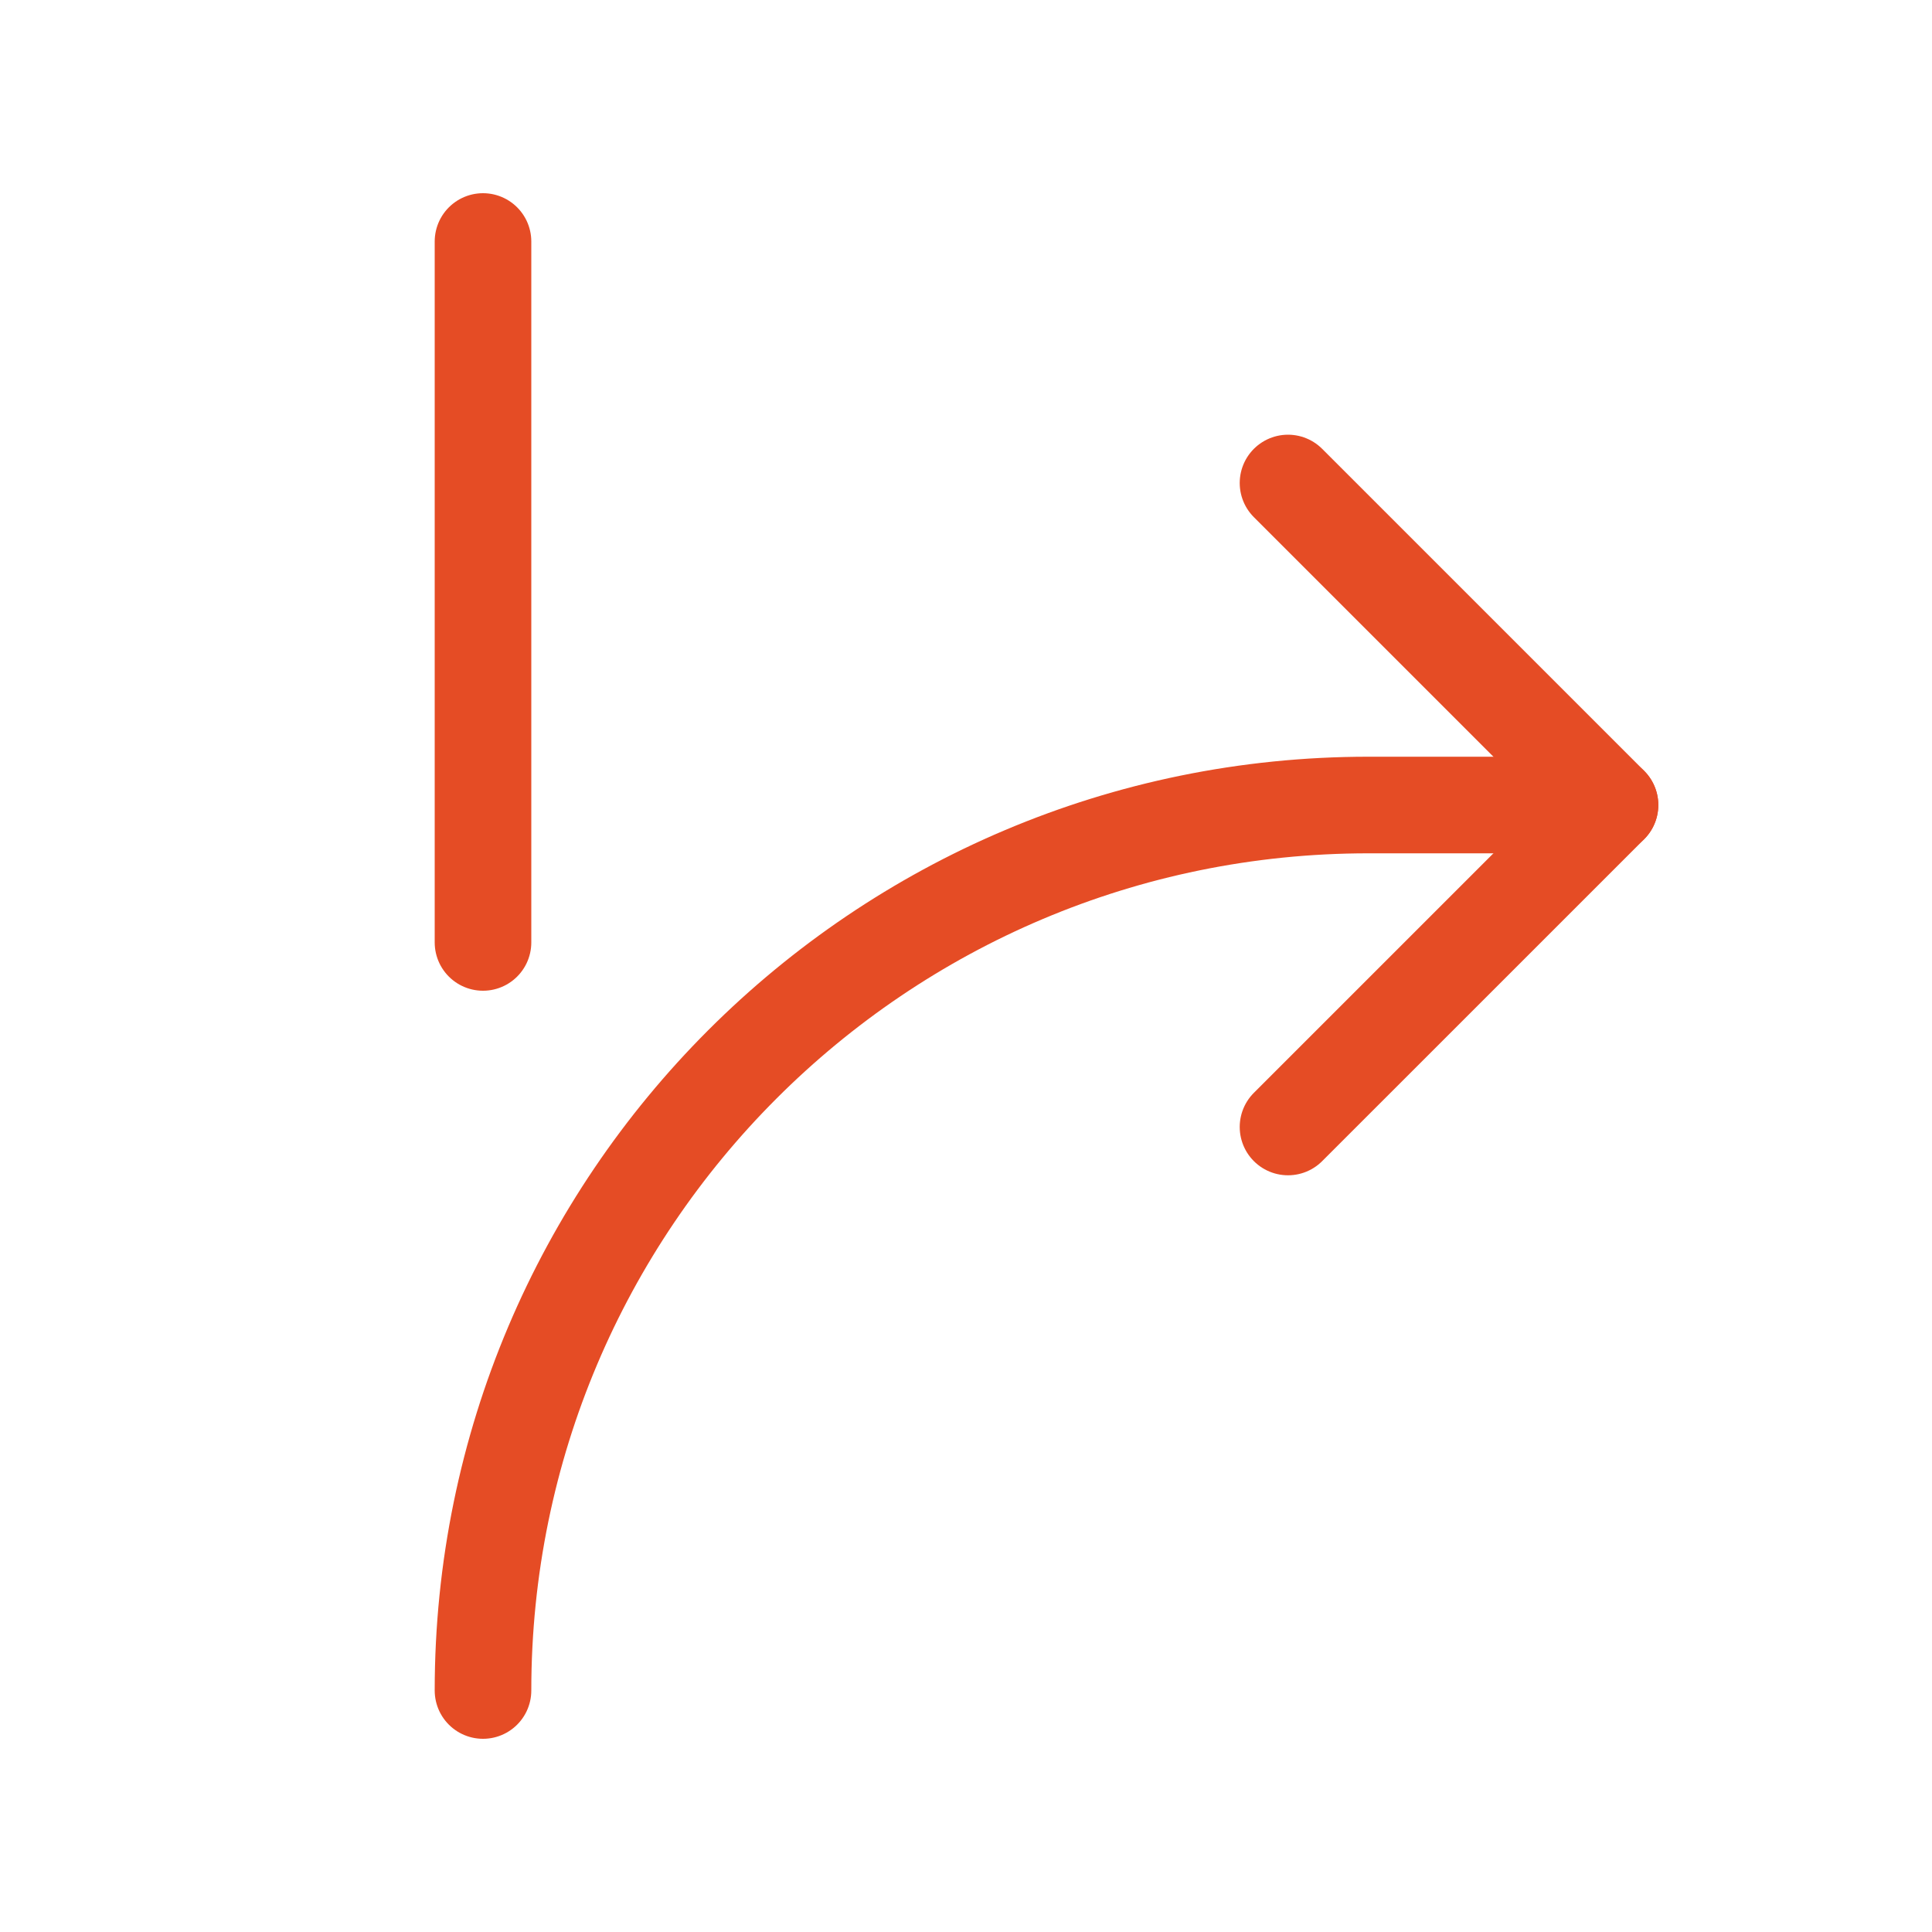
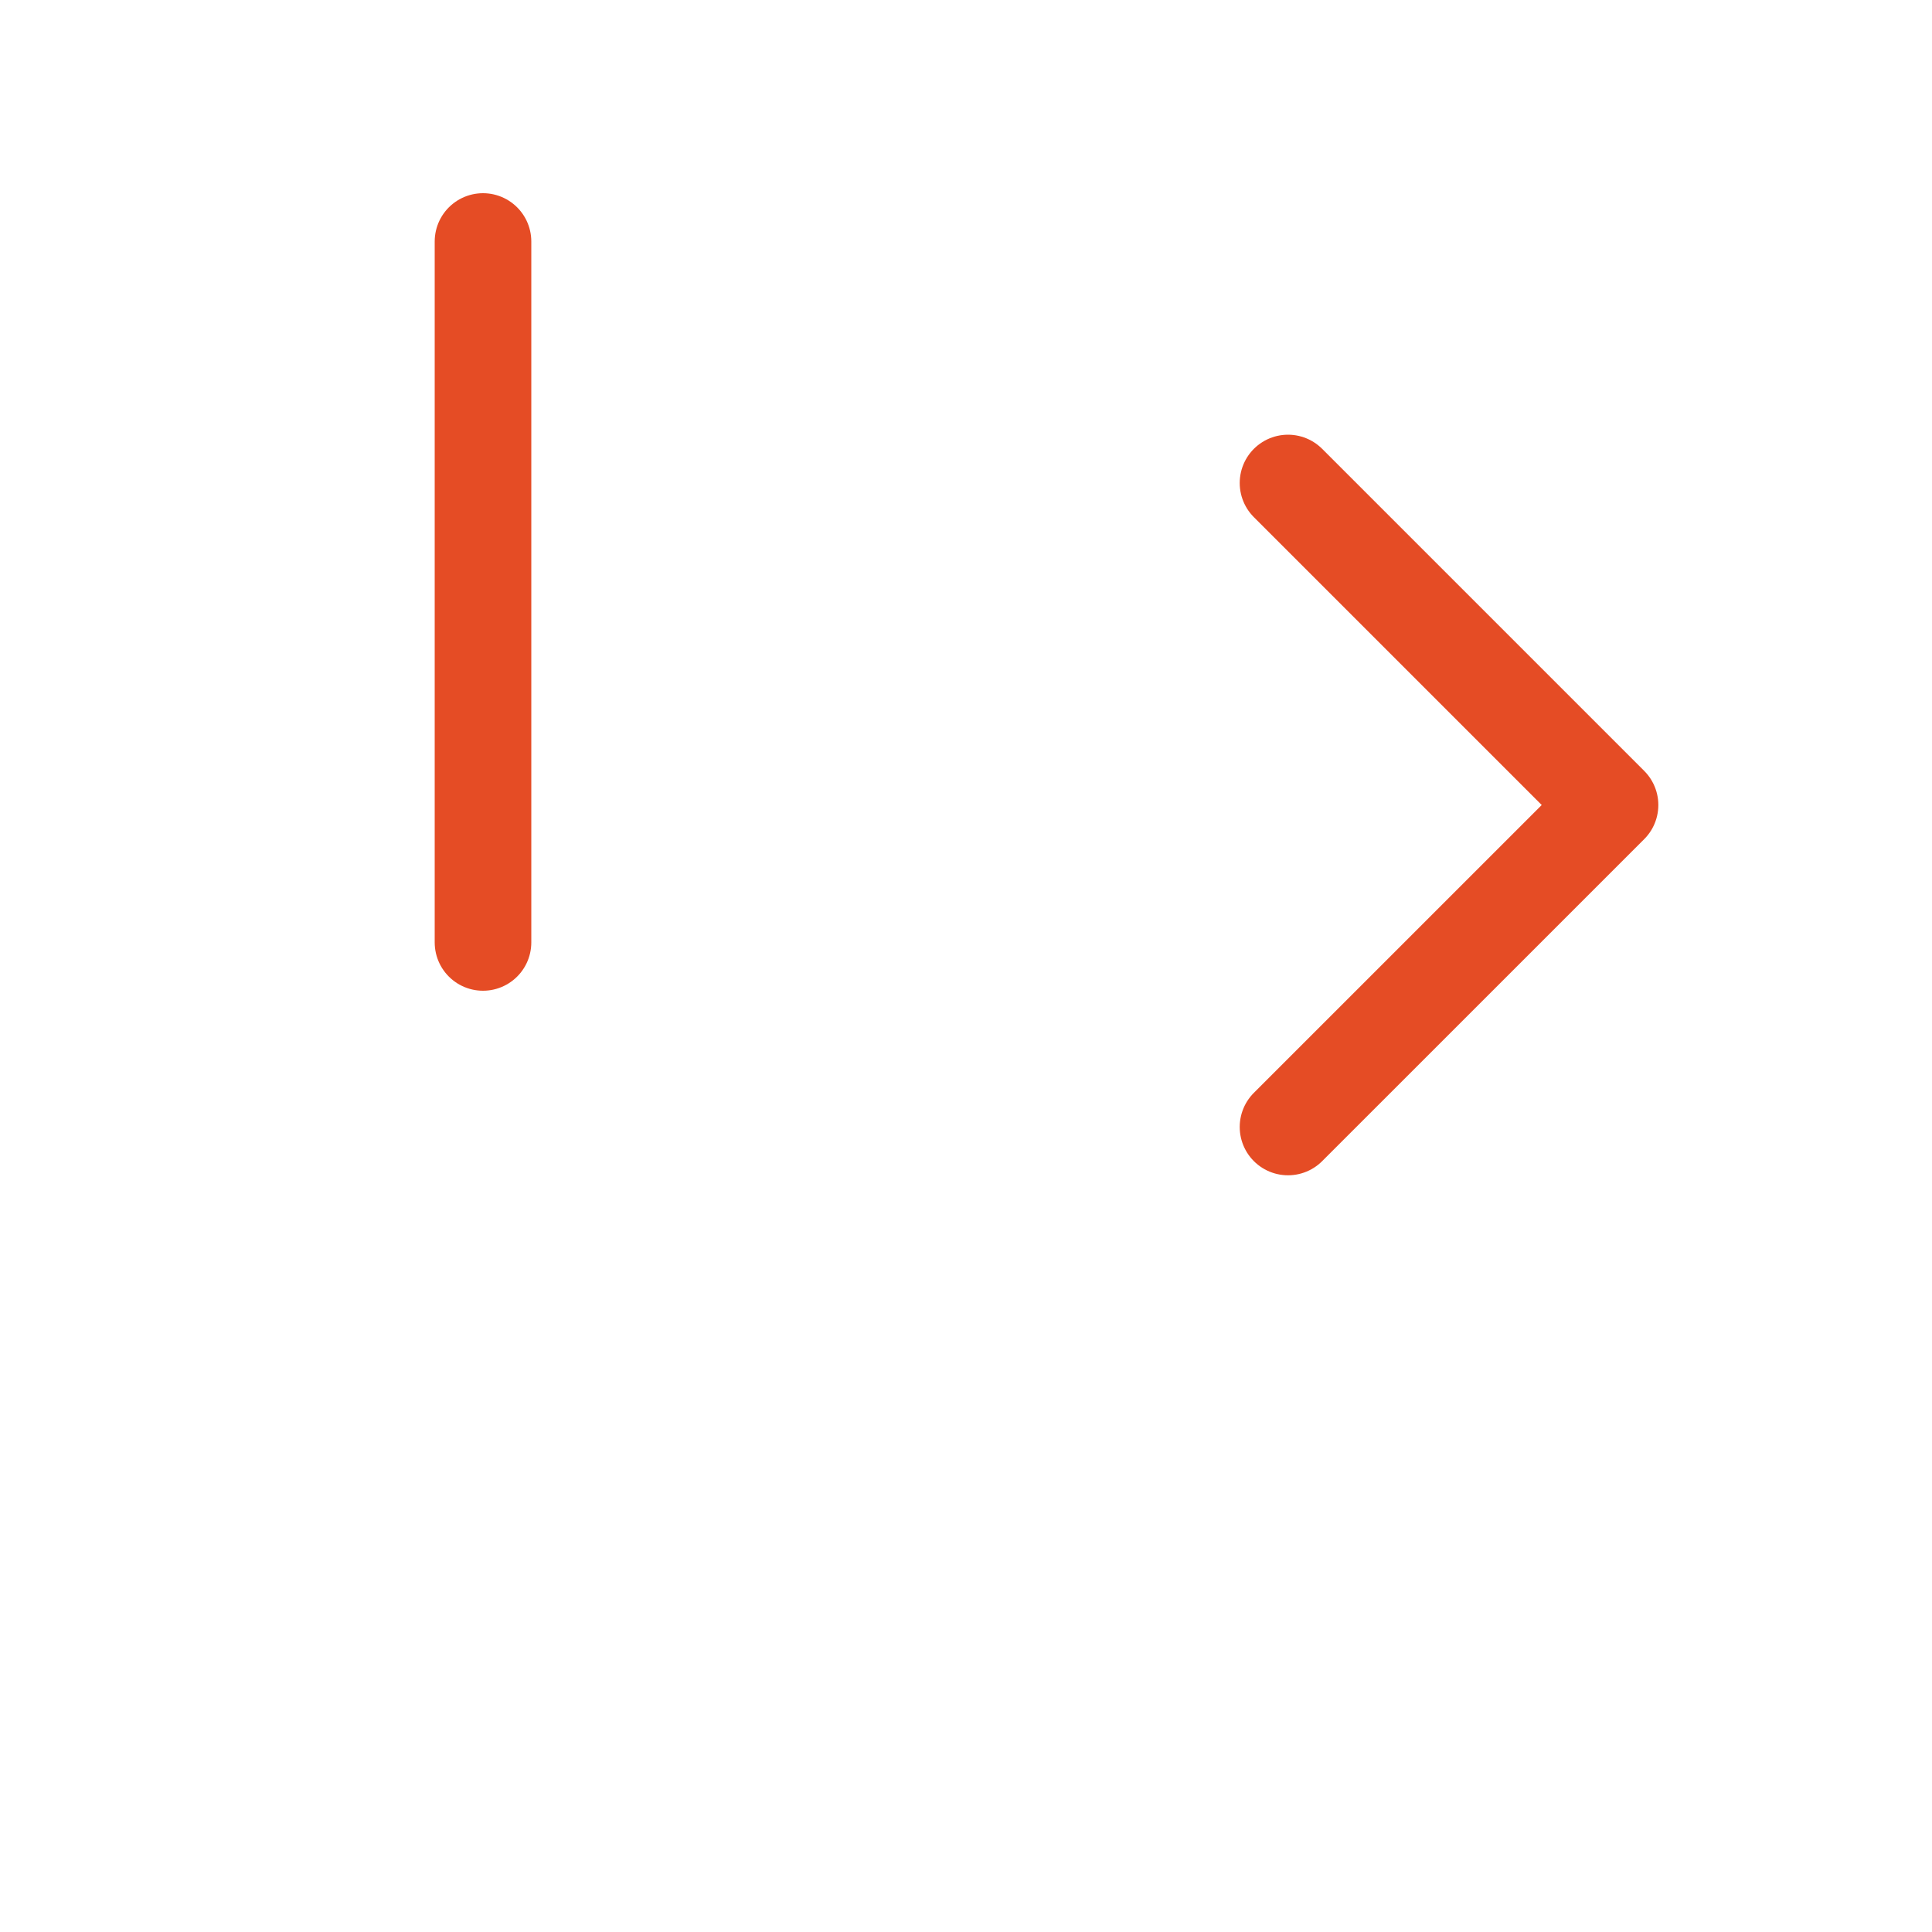
<svg xmlns="http://www.w3.org/2000/svg" width="40" height="40" viewBox="0 0 40 40" fill="none">
  <g clip-path="url(#clip0_91_3953)">
    <path d="M10 5V19.512" stroke="#E54C25" stroke-width="2" stroke-linecap="round" stroke-linejoin="round" />
    <path d="M26.667 23.333L33.334 16.667L26.667 10" stroke="#E54C25" stroke-width="2" stroke-linecap="round" stroke-linejoin="round" />
-     <path d="M10 35C10 24.875 18.208 16.667 28.333 16.667H33.333" stroke="#E54C25" stroke-width="2" stroke-linecap="round" stroke-linejoin="round" />
  </g>
  <defs>
    <clipPath id="clip0_91_3953">
      <rect width="40" height="40" fill="white" />
    </clipPath>
  </defs>
</svg>